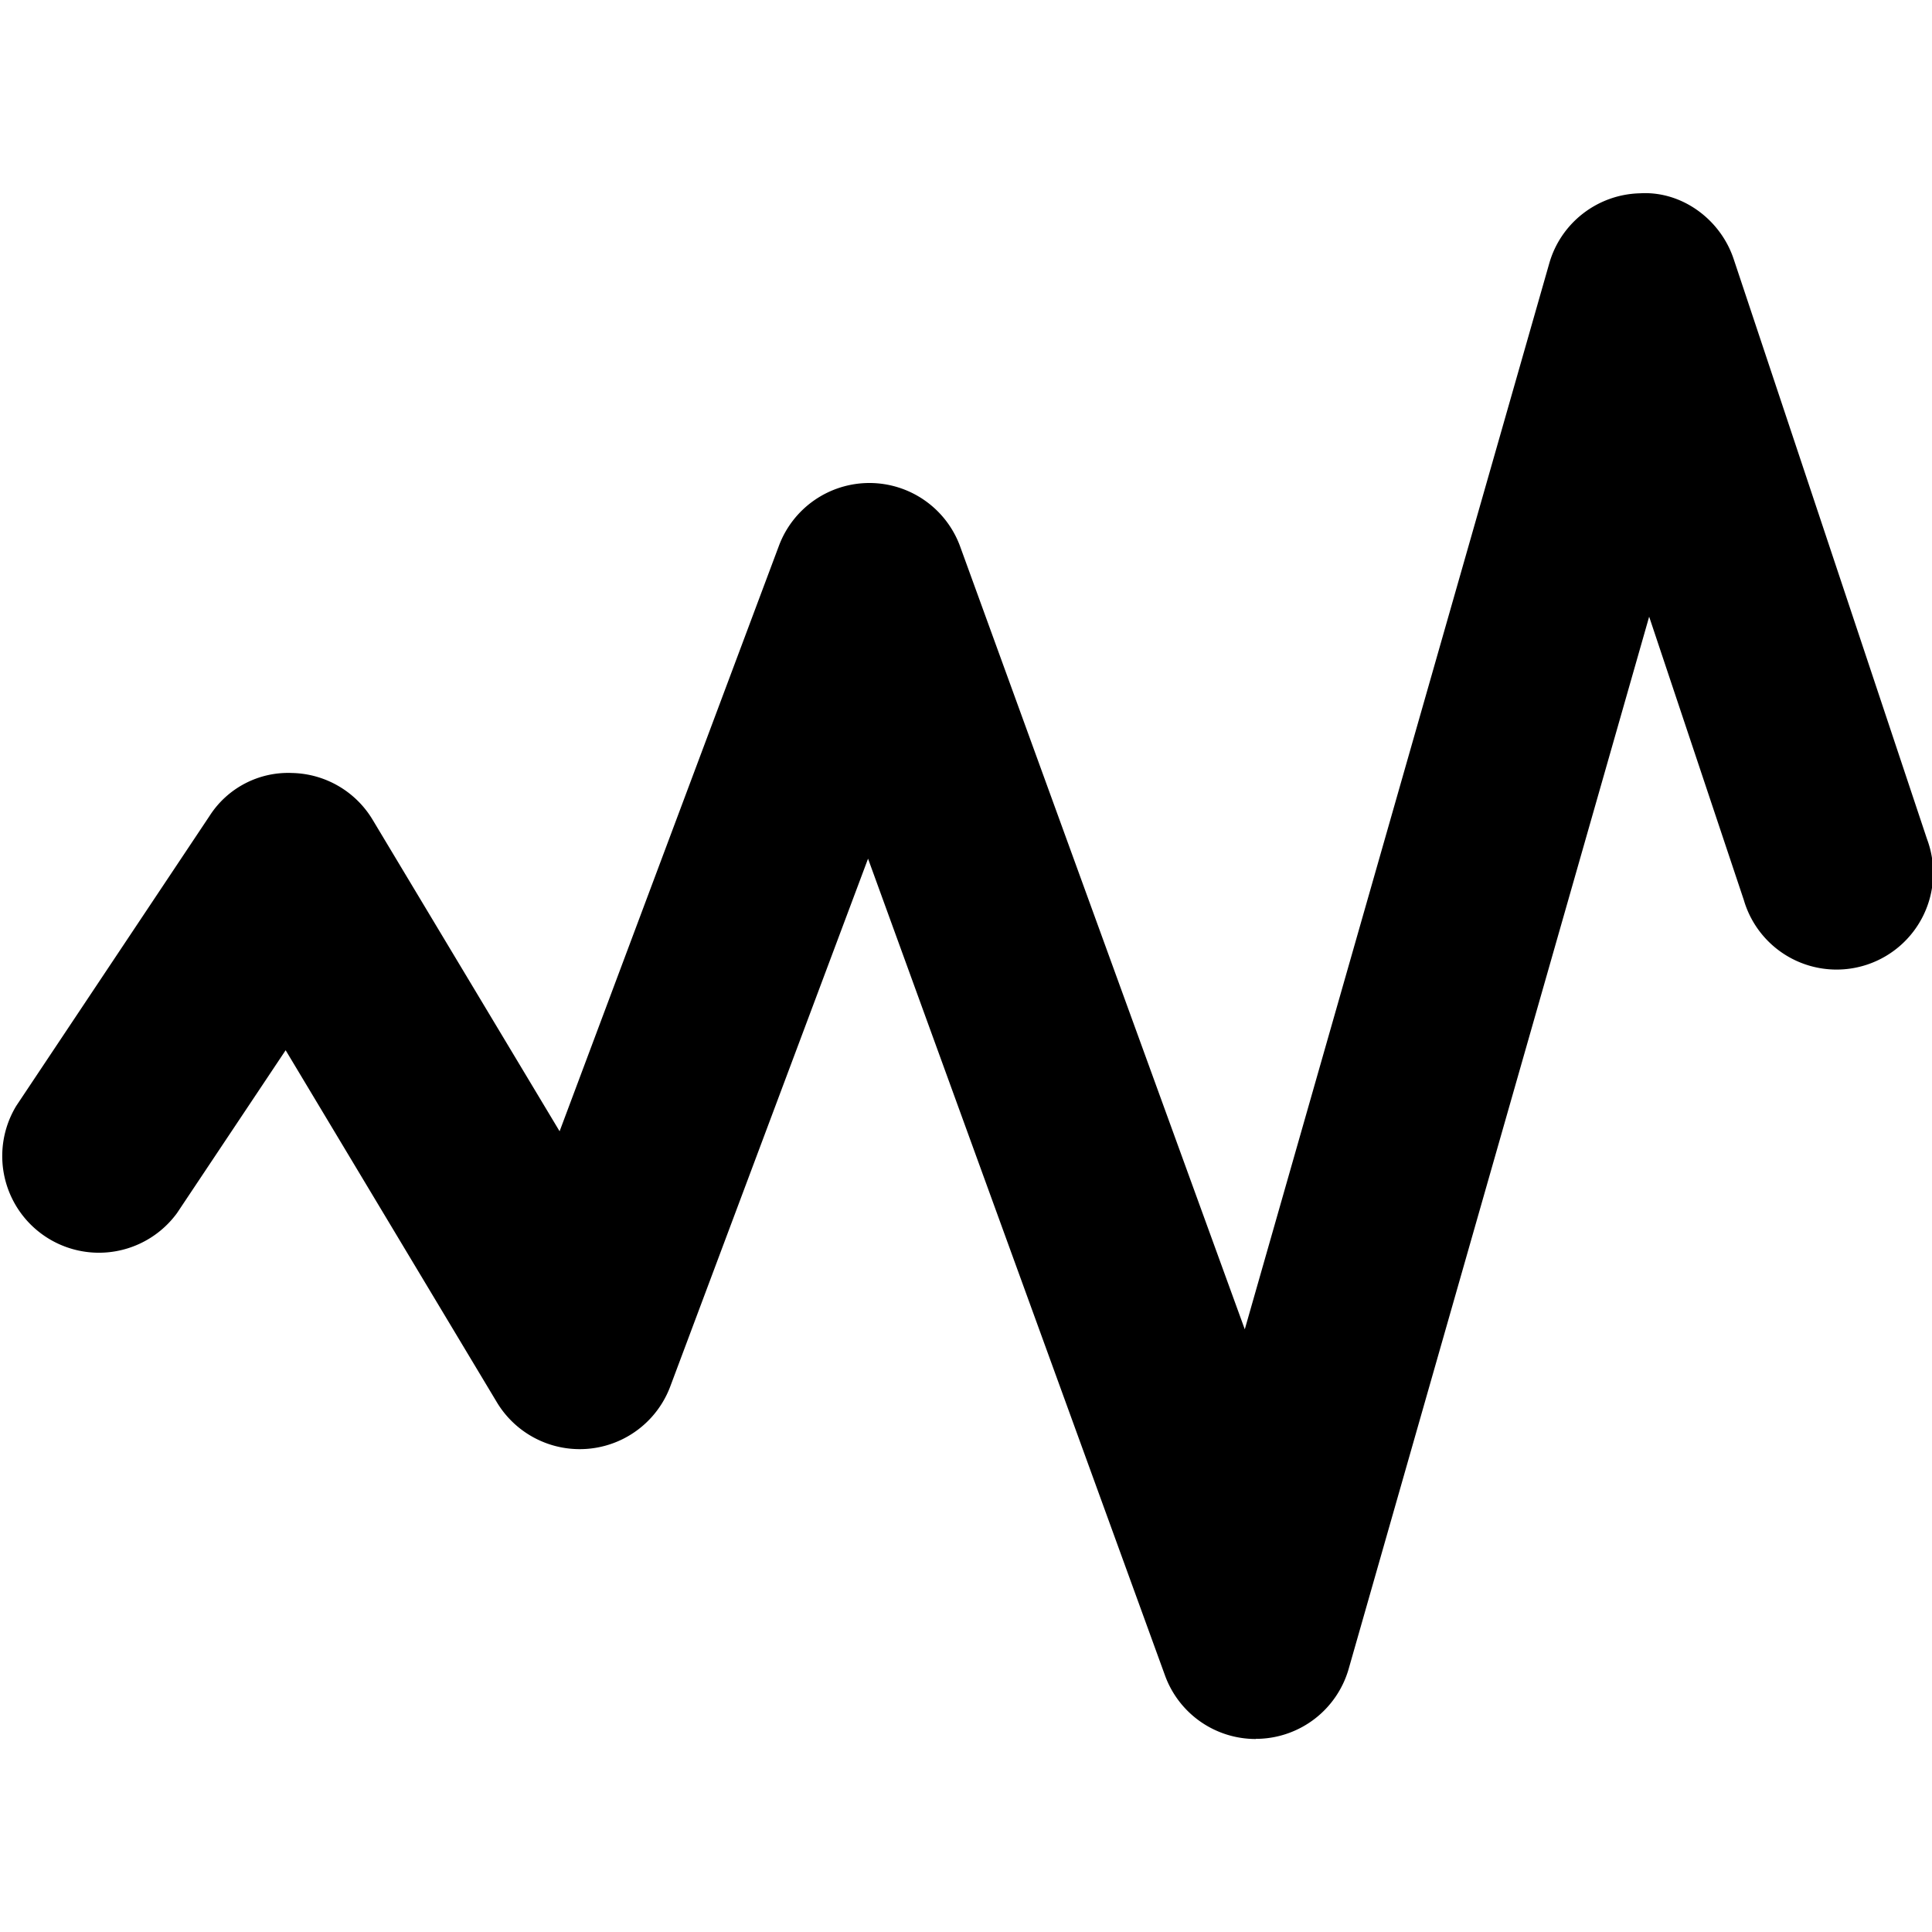
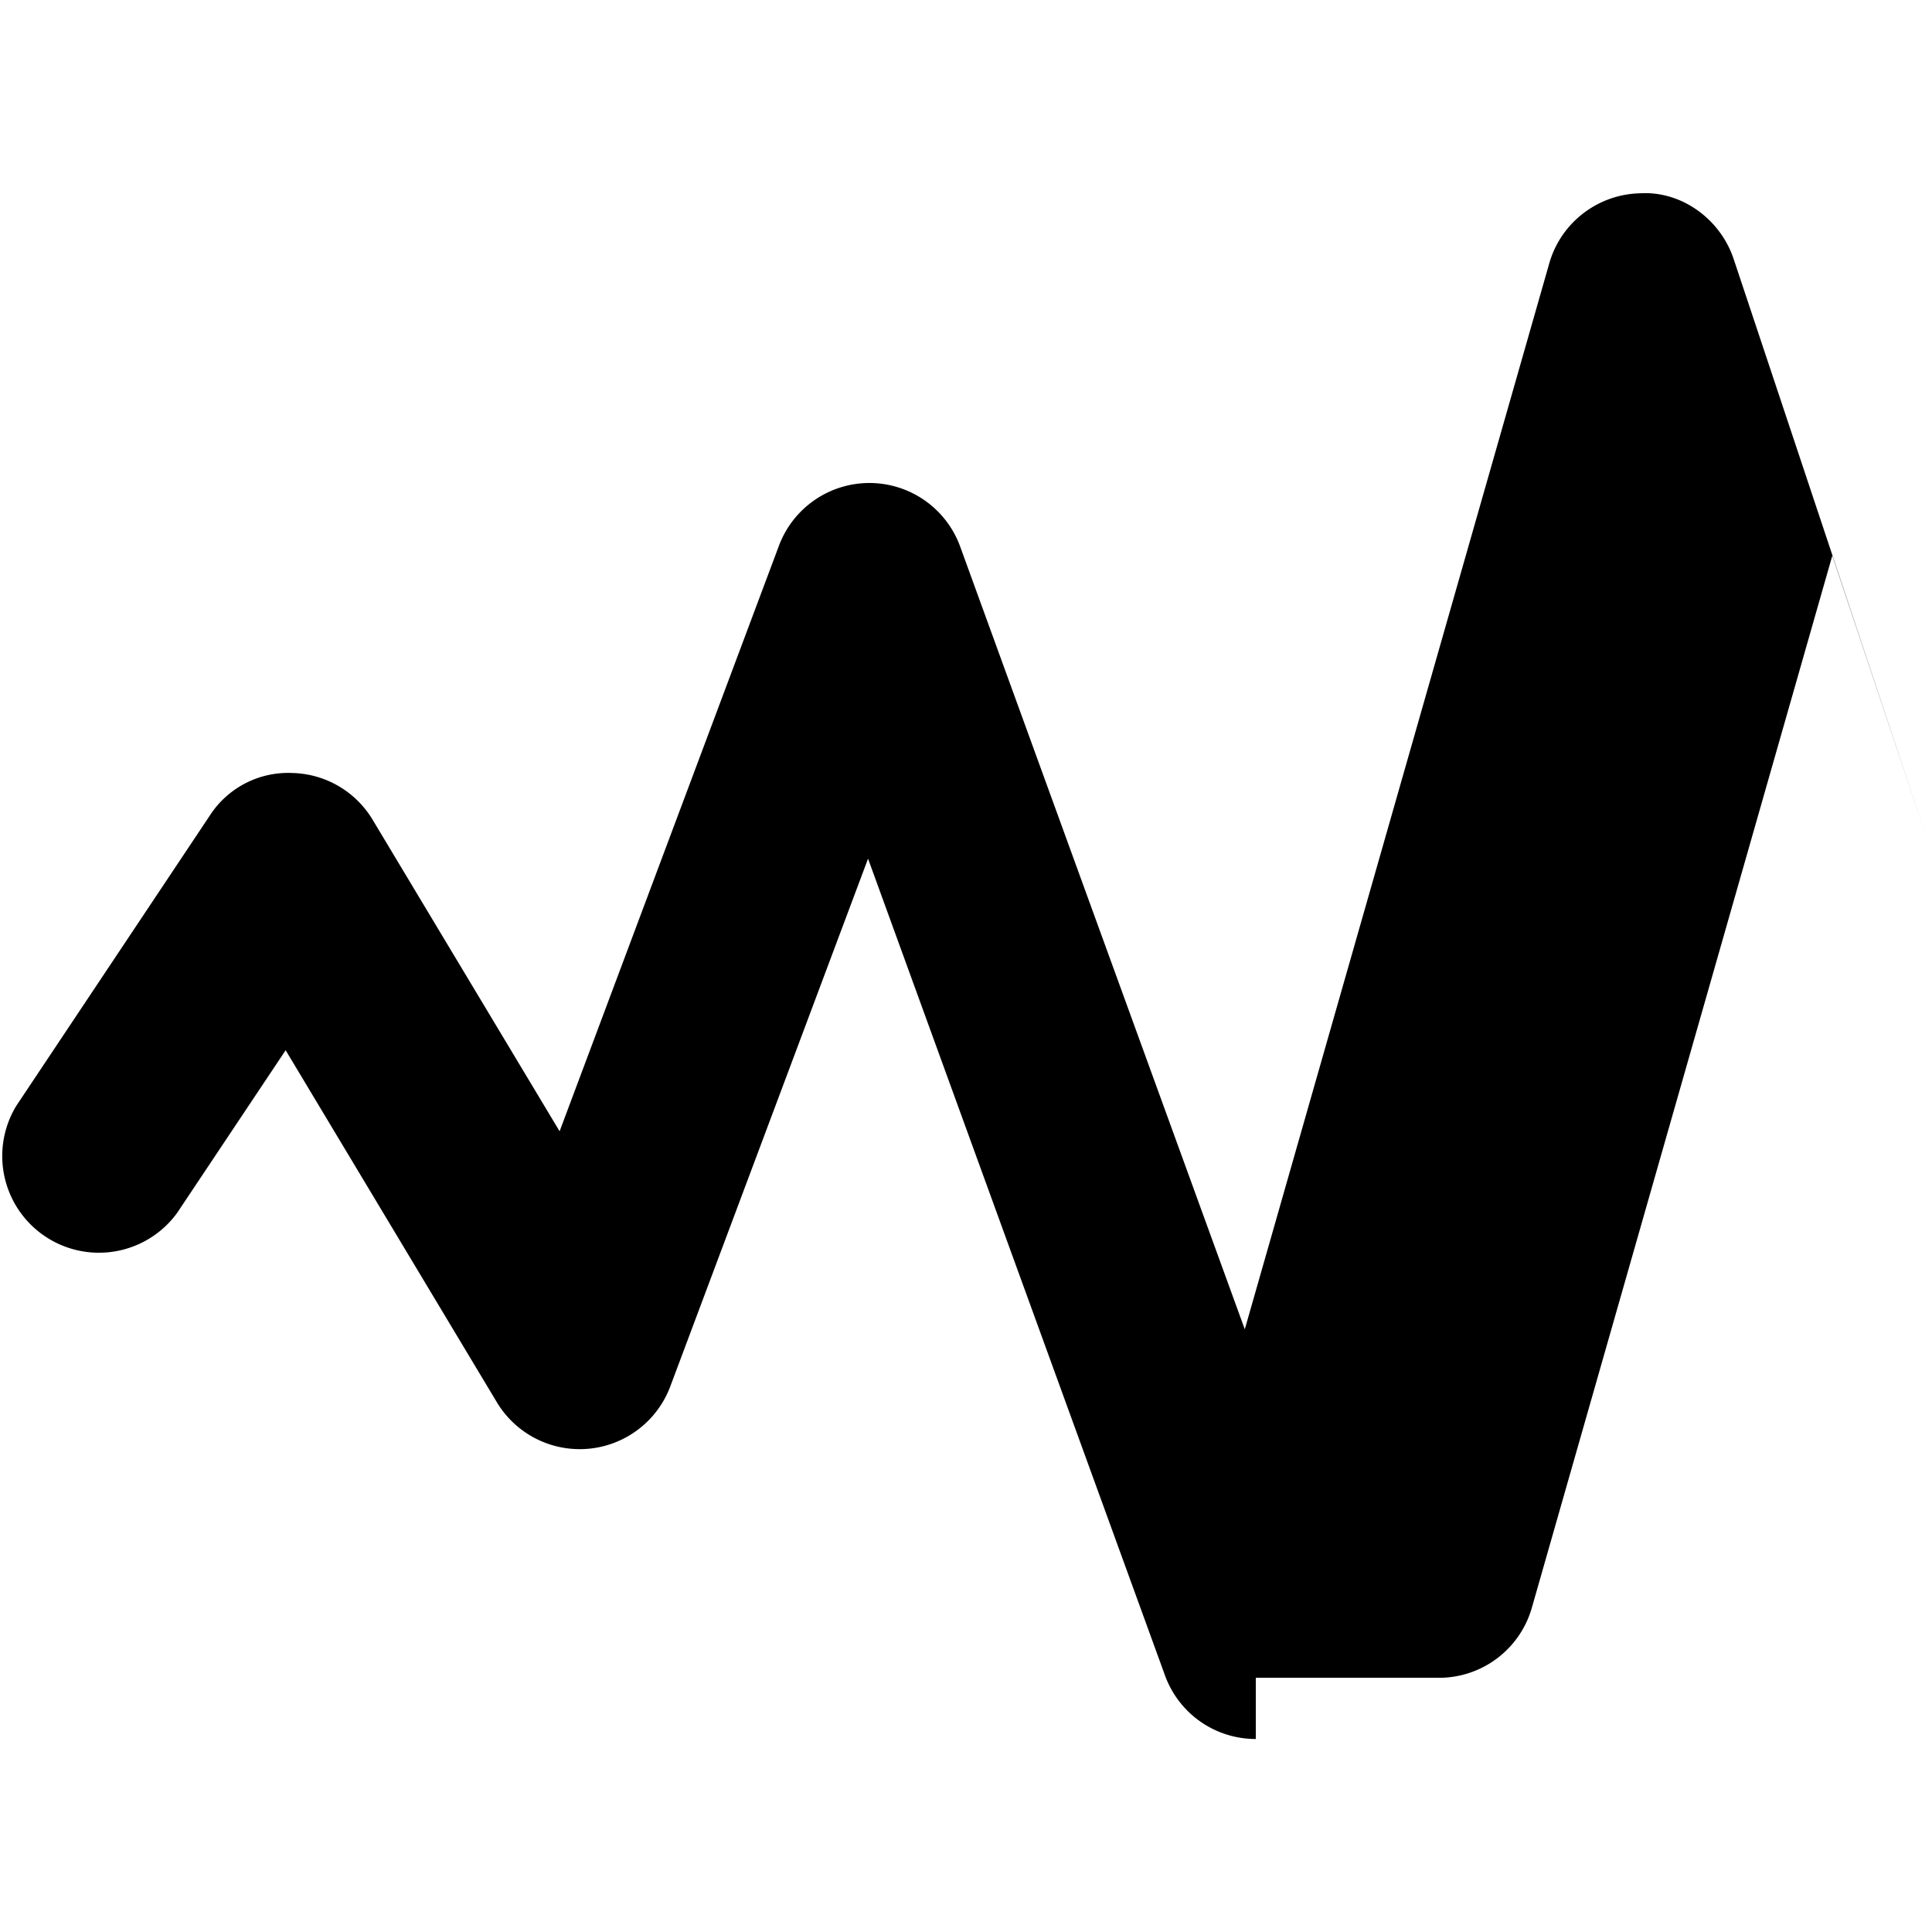
<svg xmlns="http://www.w3.org/2000/svg" viewBox="0 0 20 20">
-   <path d="M13 18.002a.998.998 0 0 1-.94-.658L8.986 8.889l-2.048 5.465a1.001 1.001 0 0 1-1.794.163l-2.187-3.645-1.124 1.685a1.001 1.001 0 0 1-1.664-1.11l2-3a.966.966 0 0 1 .856-.445.997.997 0 0 1 .833.485l1.935 3.224 2.27-6.06A1 1 0 0 1 9 5h.005a1 1 0 0 1 .935.659l2.946 8.102 3.152-11.035c.12-.421.502-.715.94-.725.43-.026.833.268.97.684l2 6a1 1 0 1 1-1.896.632l-.98-2.933-3.11 10.89a1 1 0 0 1-.927.726H13" />
+   <path d="M13 18.002a.998.998 0 0 1-.94-.658L8.986 8.889l-2.048 5.465a1.001 1.001 0 0 1-1.794.163l-2.187-3.645-1.124 1.685a1.001 1.001 0 0 1-1.664-1.11l2-3a.966.966 0 0 1 .856-.445.997.997 0 0 1 .833.485l1.935 3.224 2.27-6.06A1 1 0 0 1 9 5h.005a1 1 0 0 1 .935.659l2.946 8.102 3.152-11.035c.12-.421.502-.715.94-.725.43-.026.833.268.97.684l2 6l-.98-2.933-3.11 10.89a1 1 0 0 1-.927.726H13" />
</svg>